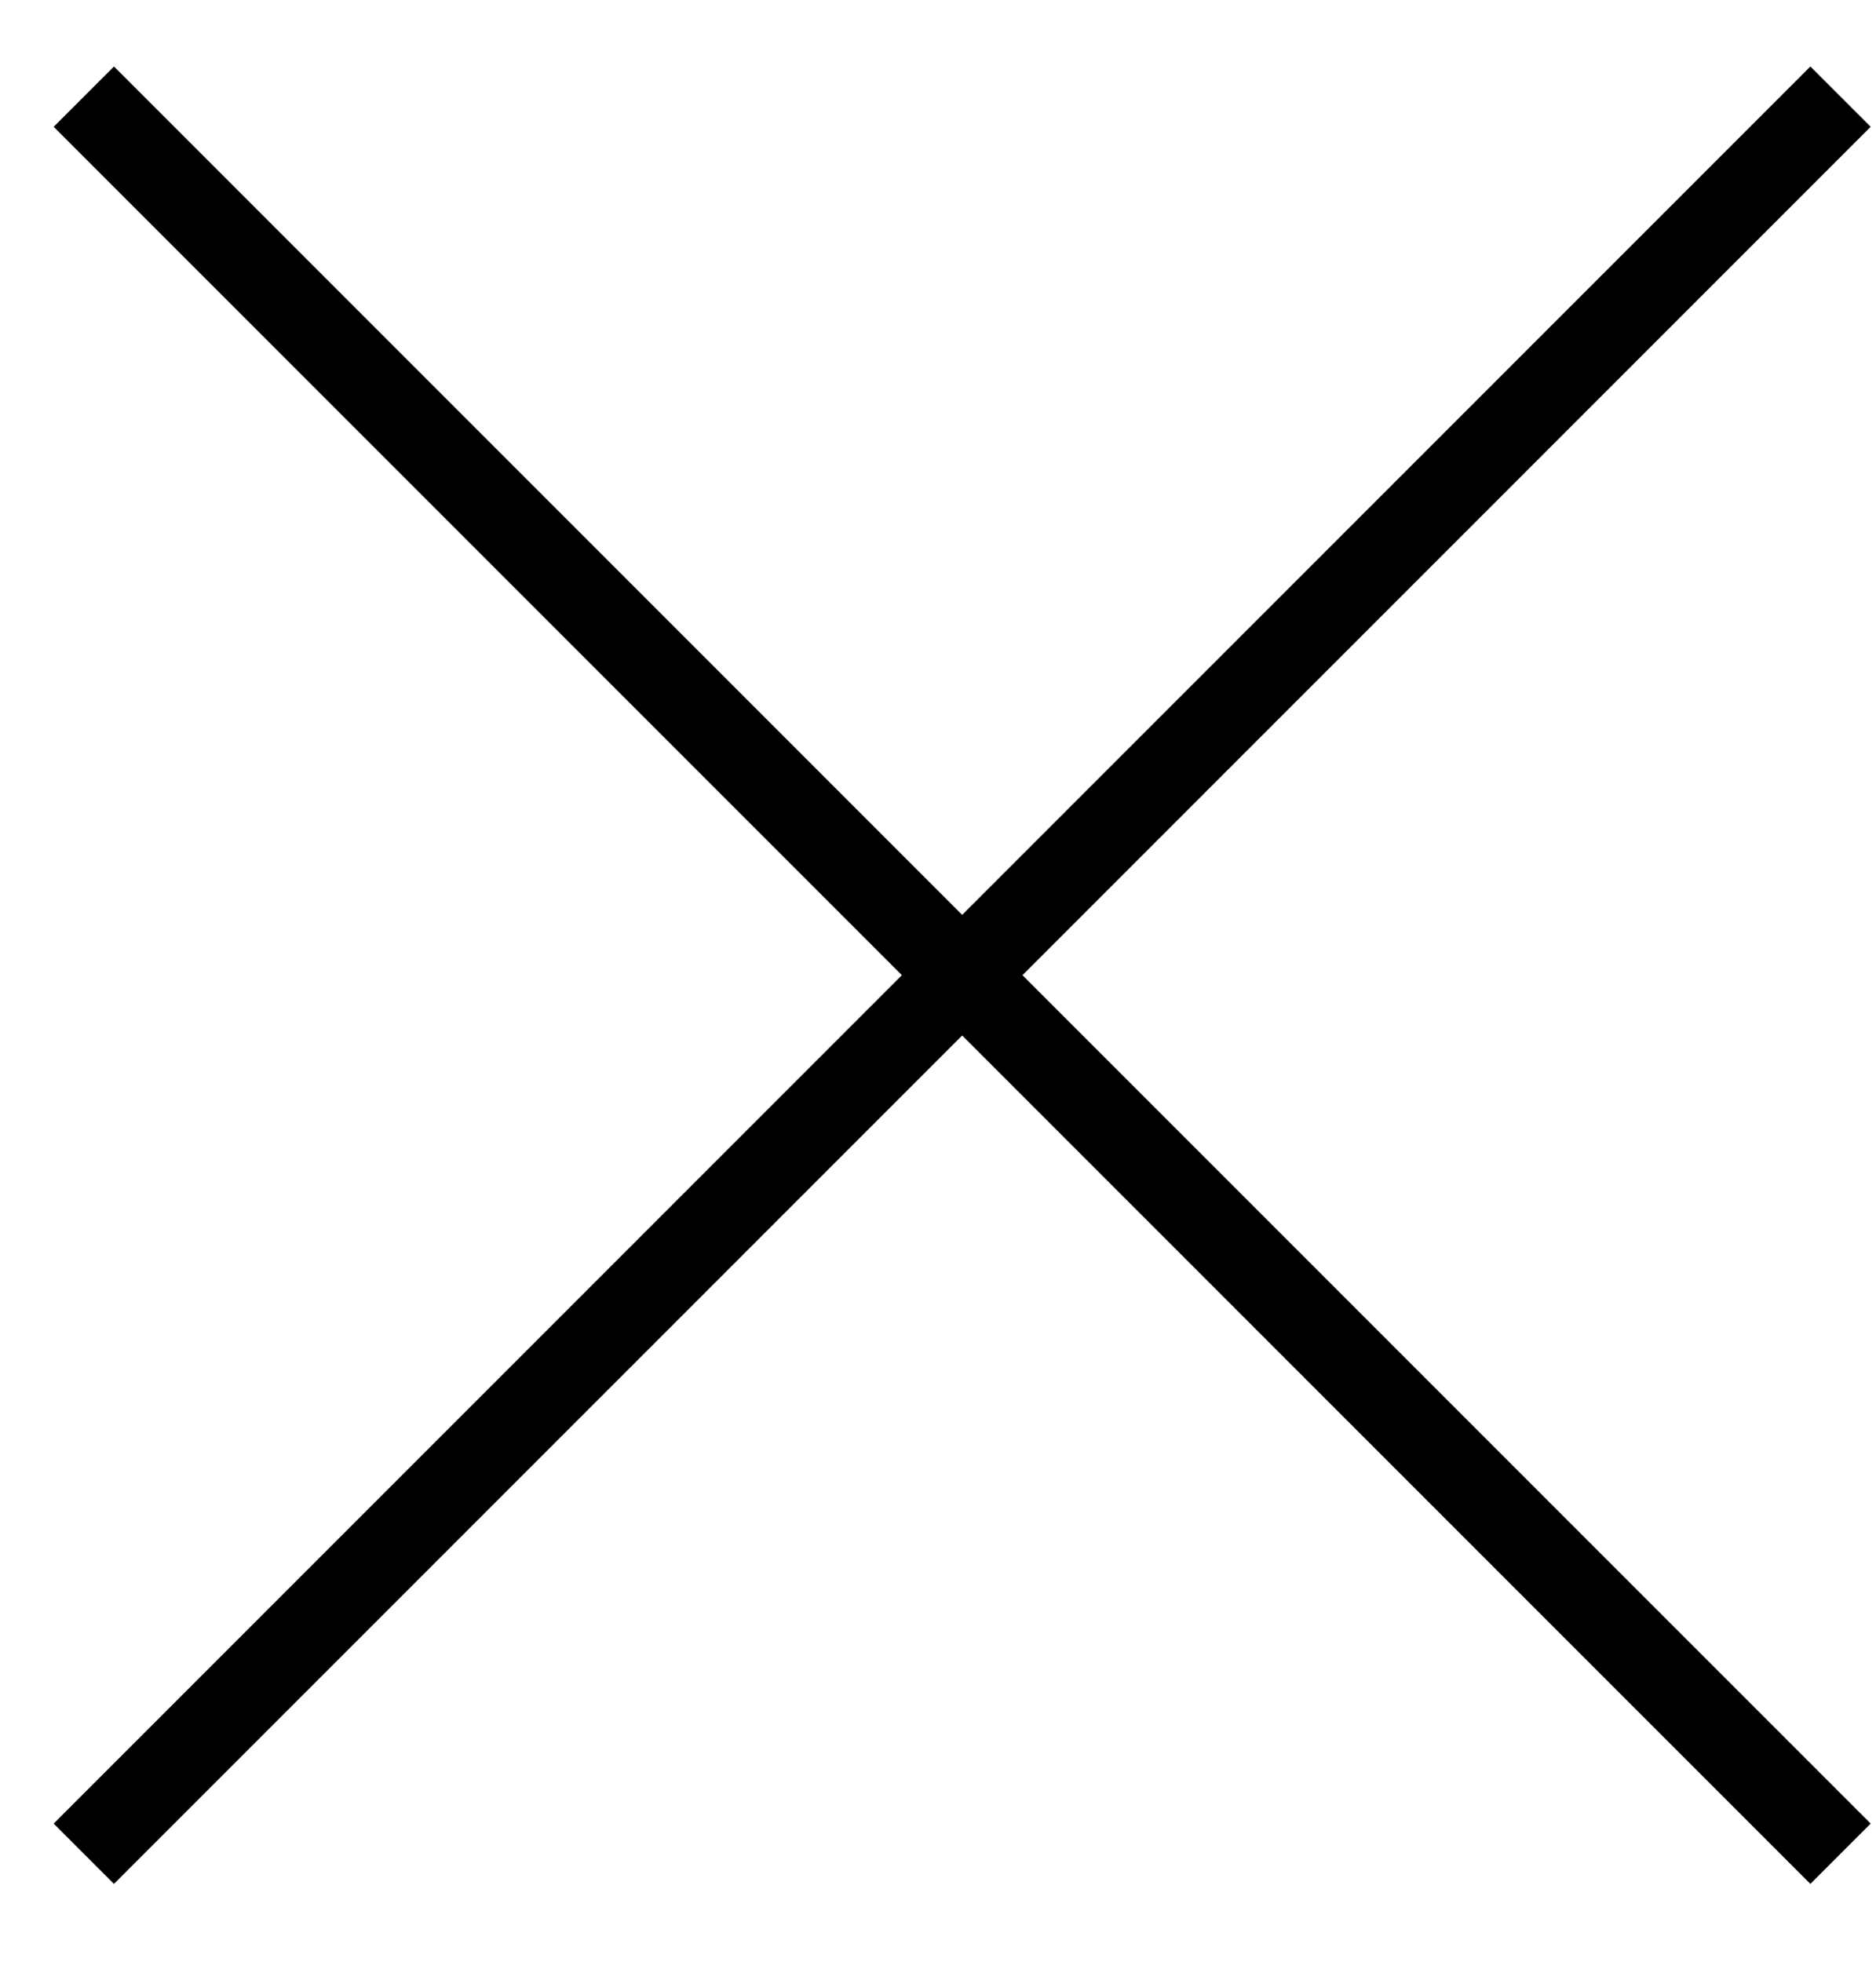
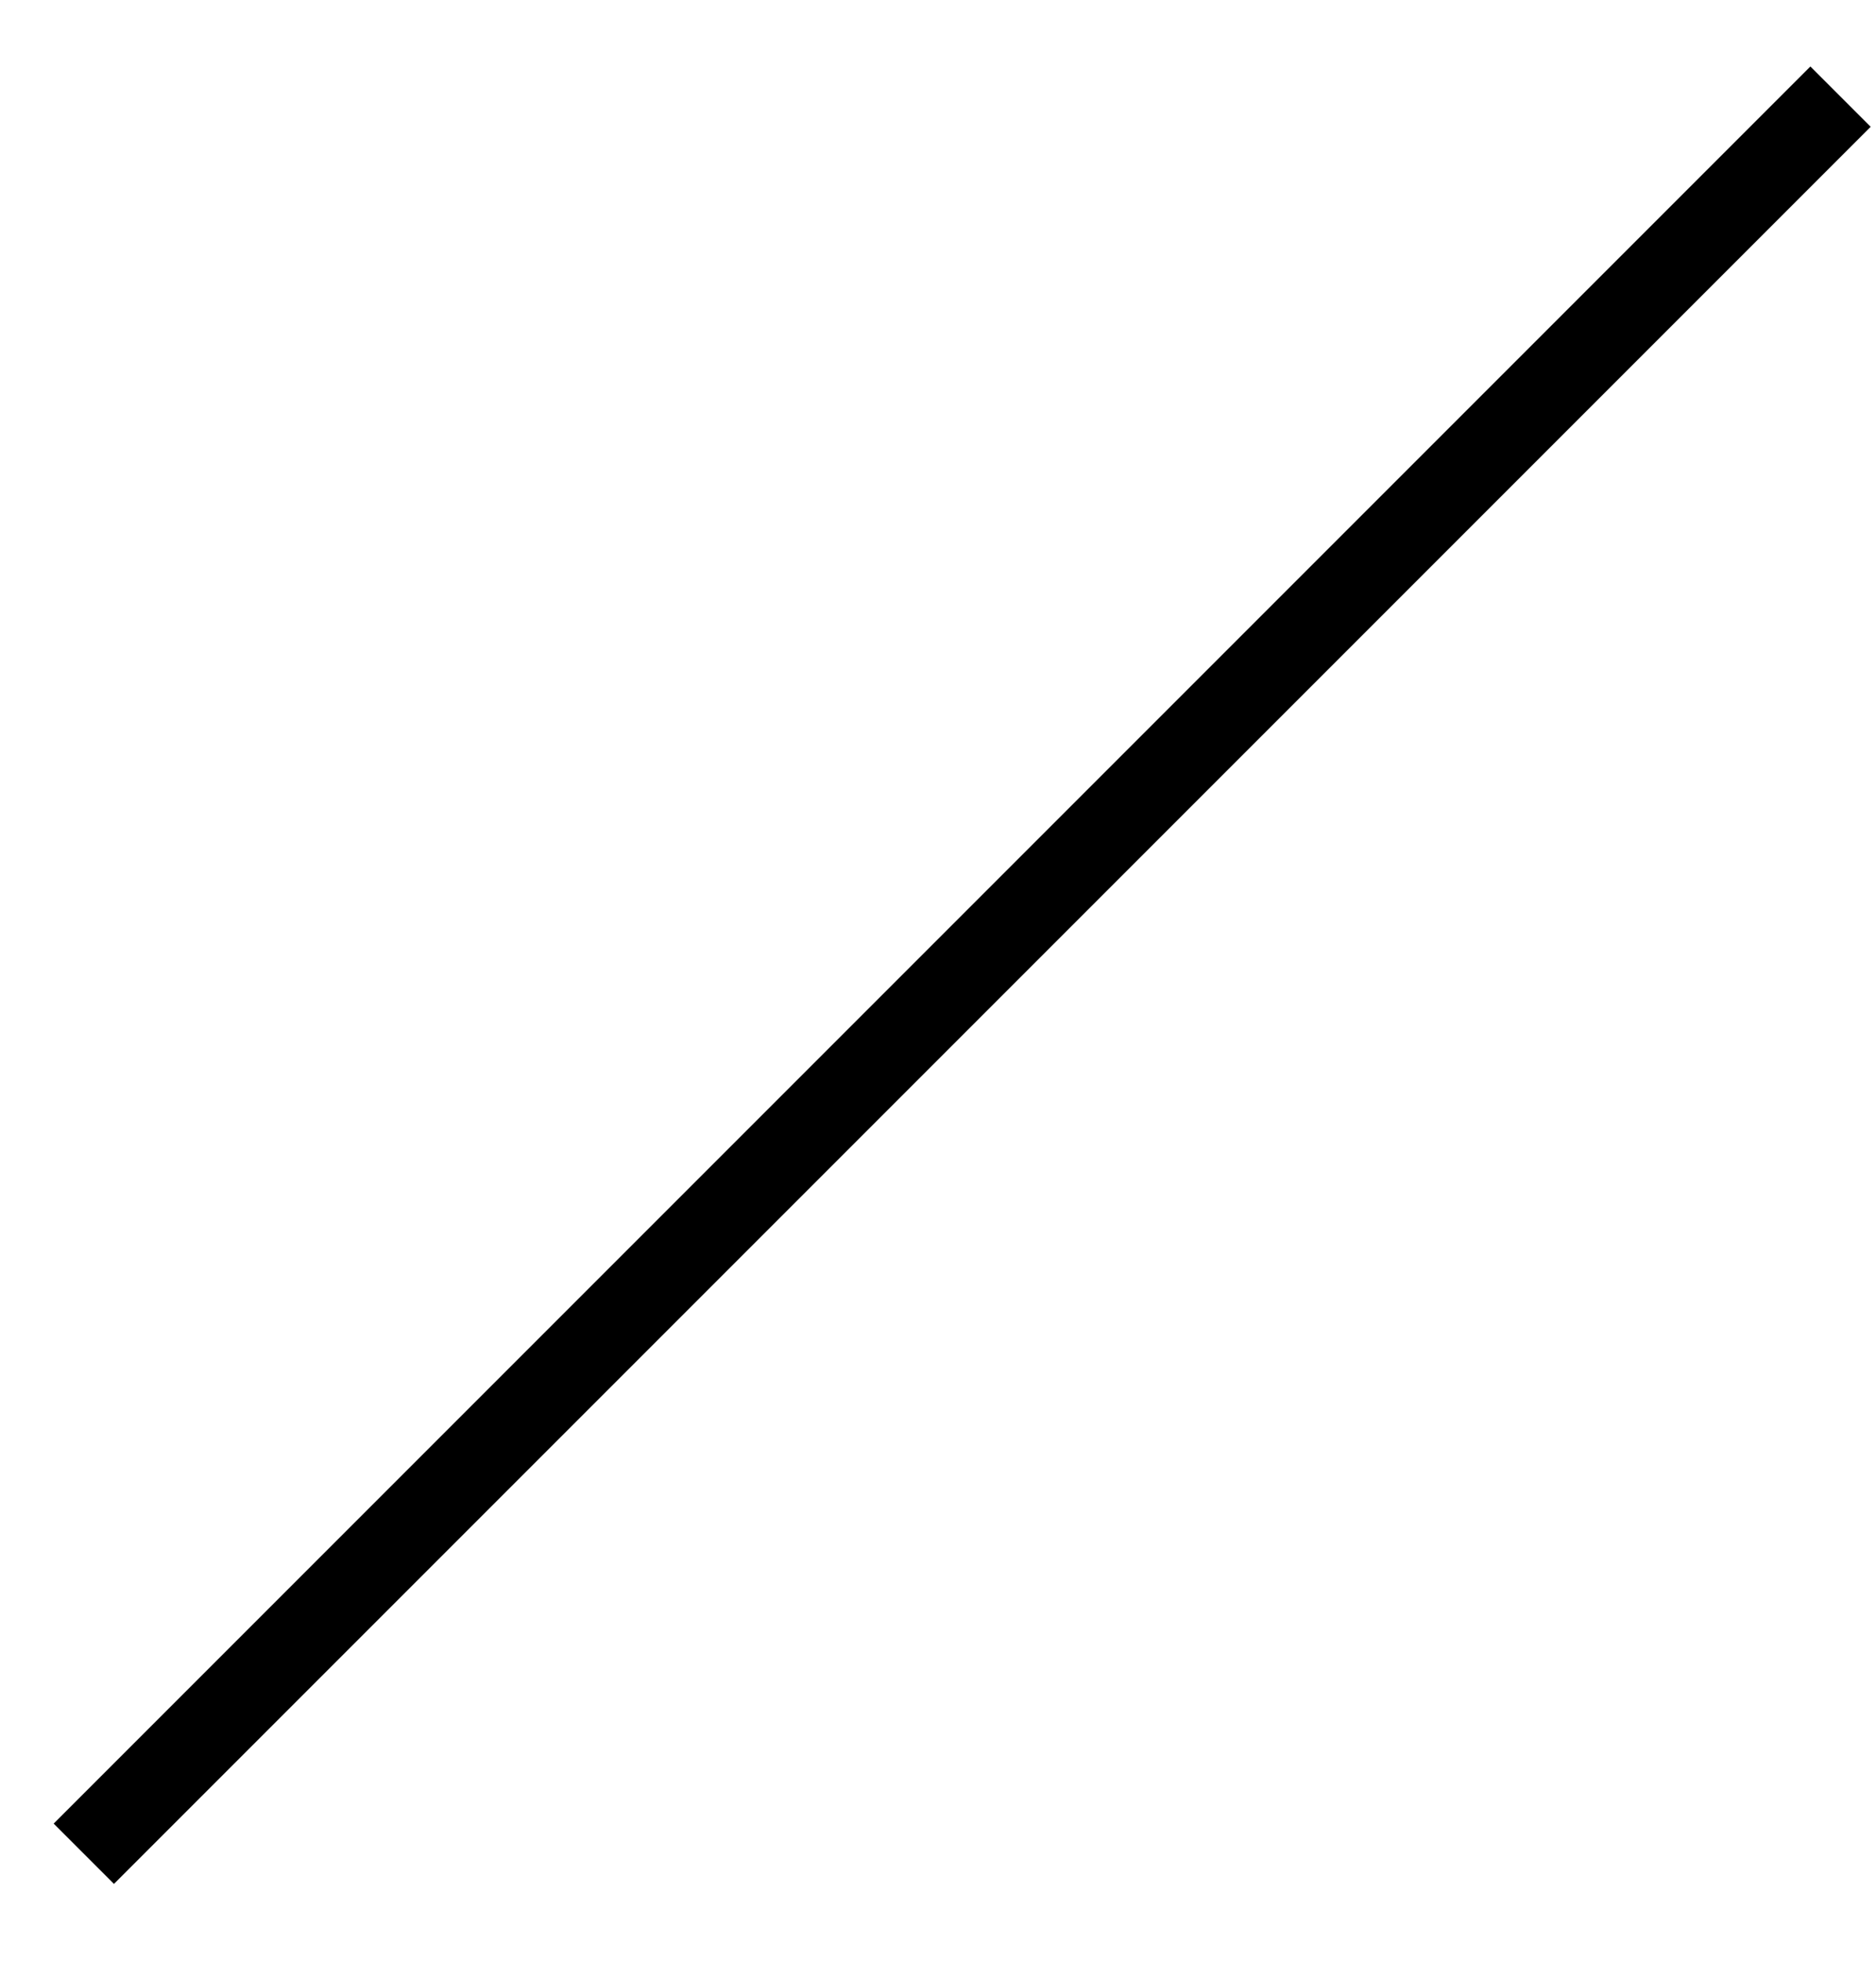
<svg xmlns="http://www.w3.org/2000/svg" width="22" height="23" viewBox="0 0 22 23" fill="none">
-   <path d="M0.983 1.133L21.584 21.734" stroke="black" />
  <path d="M21.584 1.133L0.983 21.734" stroke="black" />
</svg>